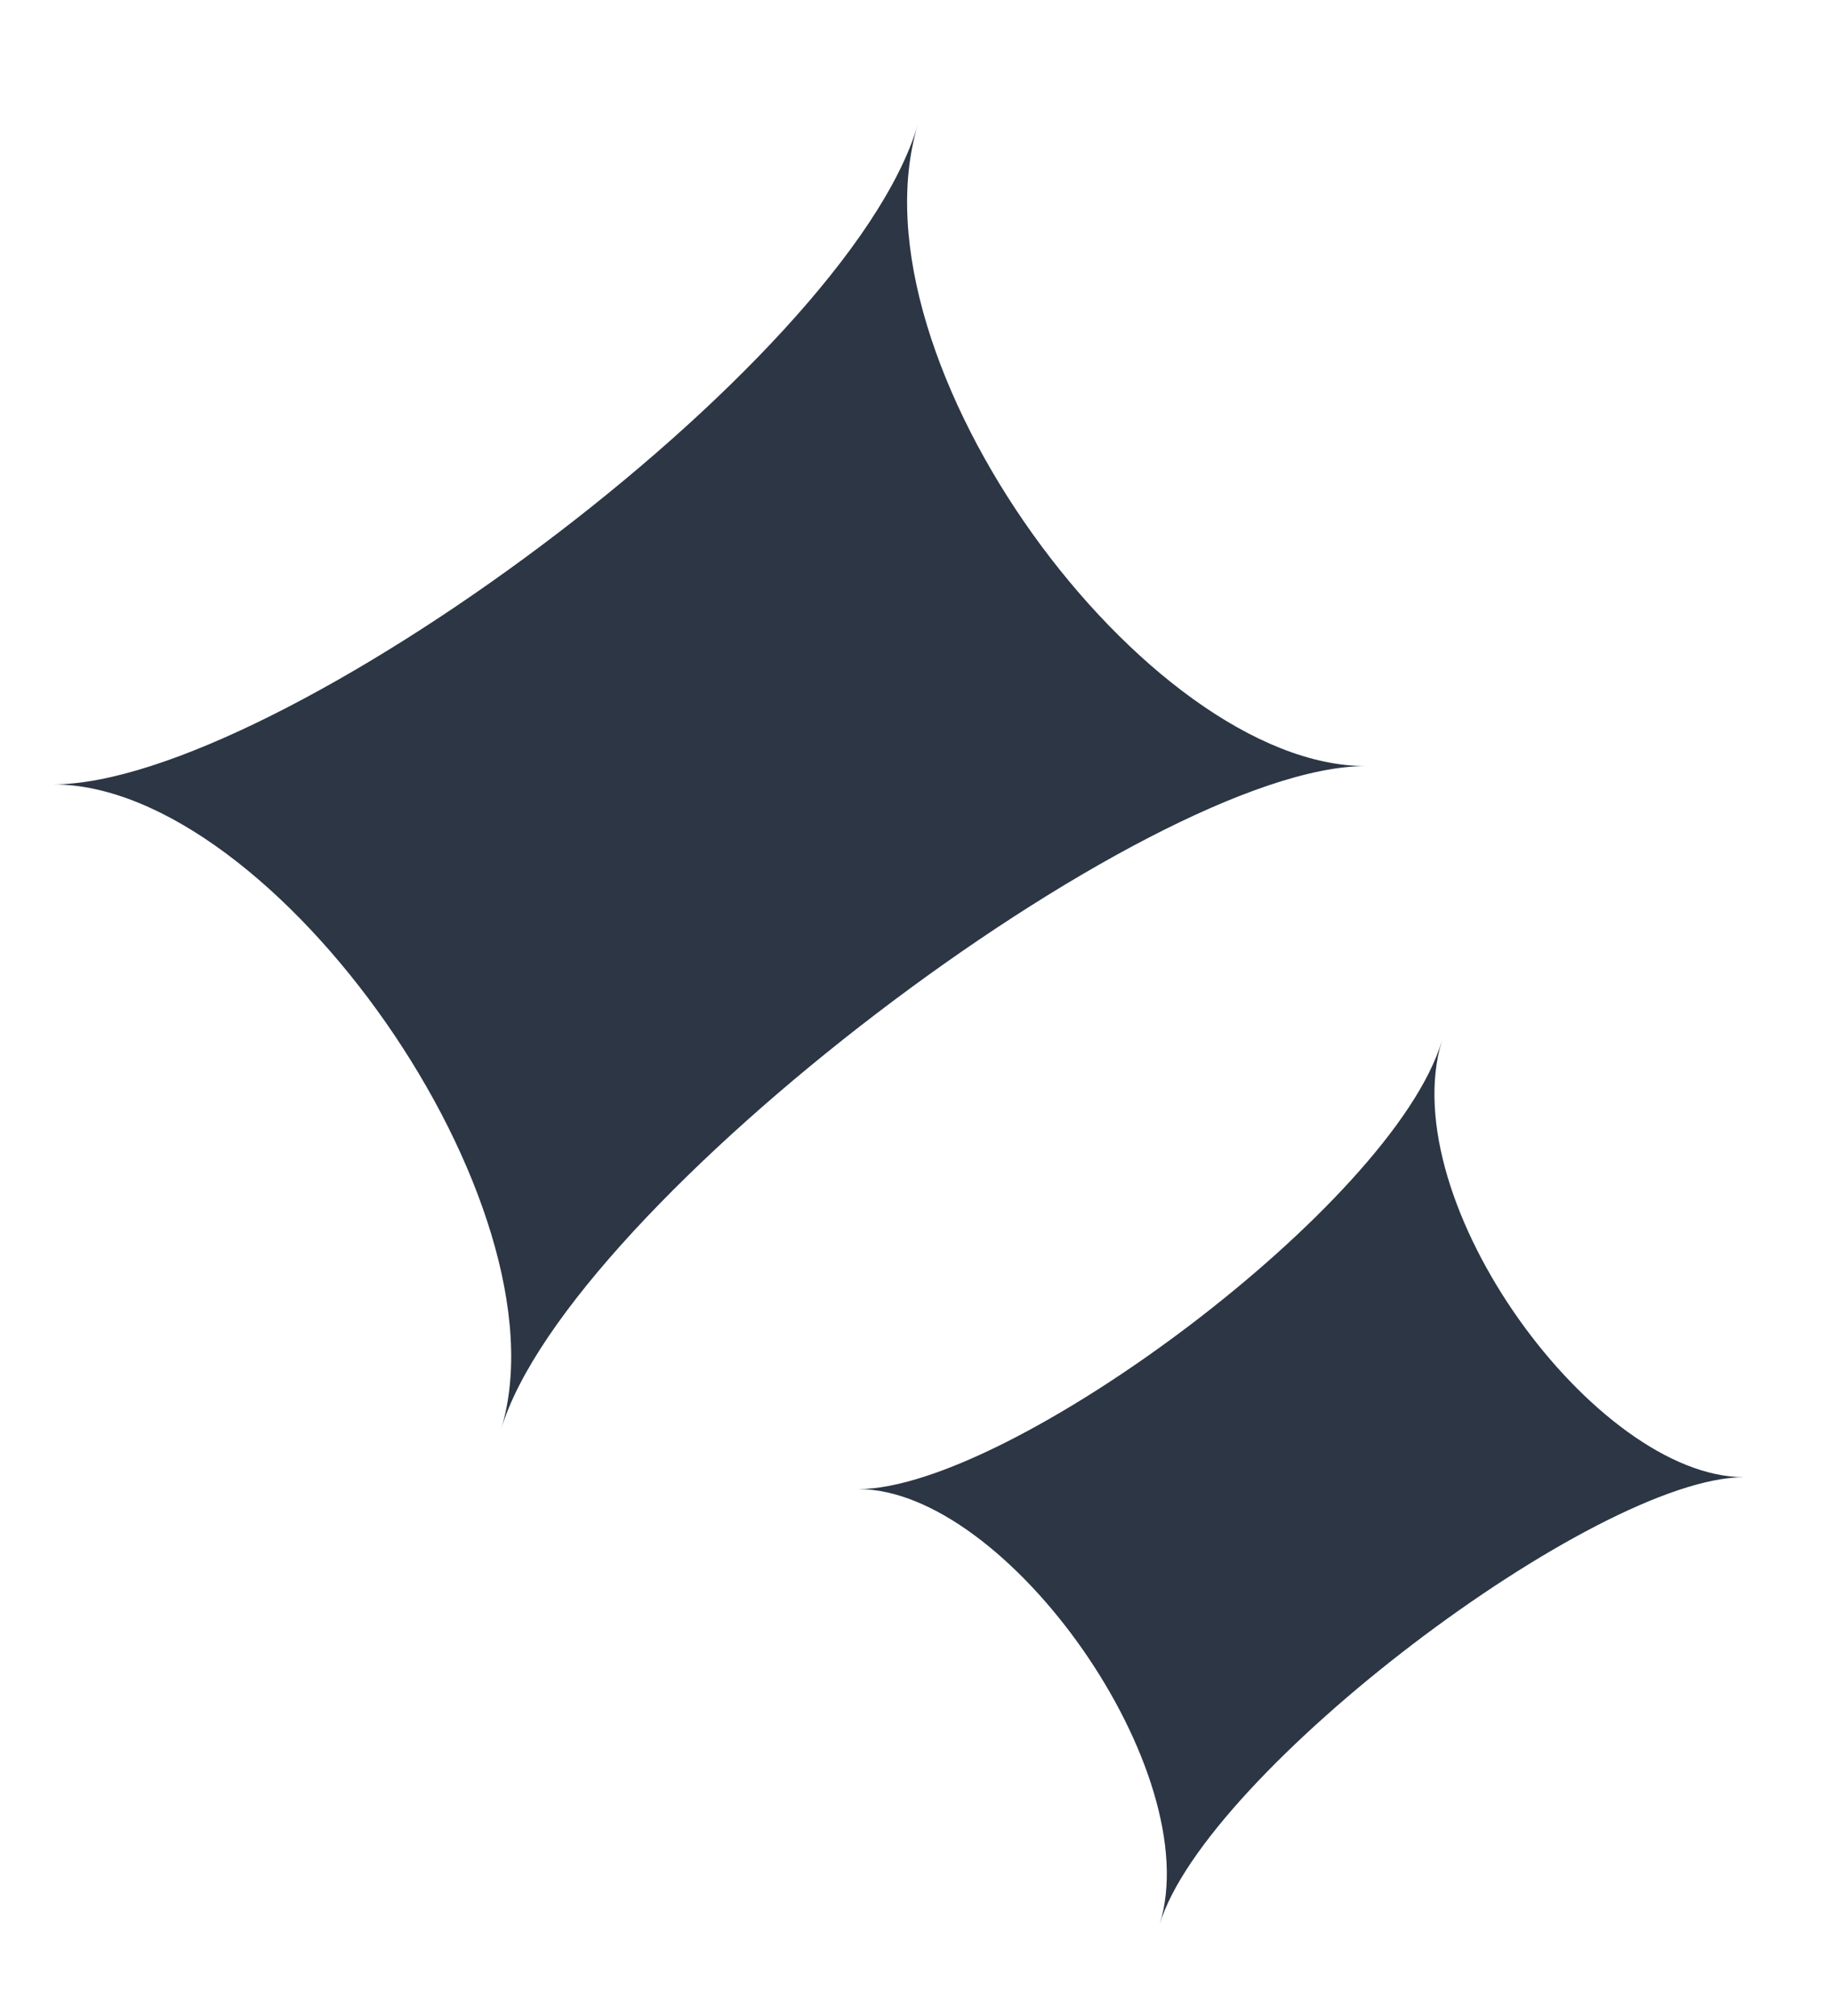
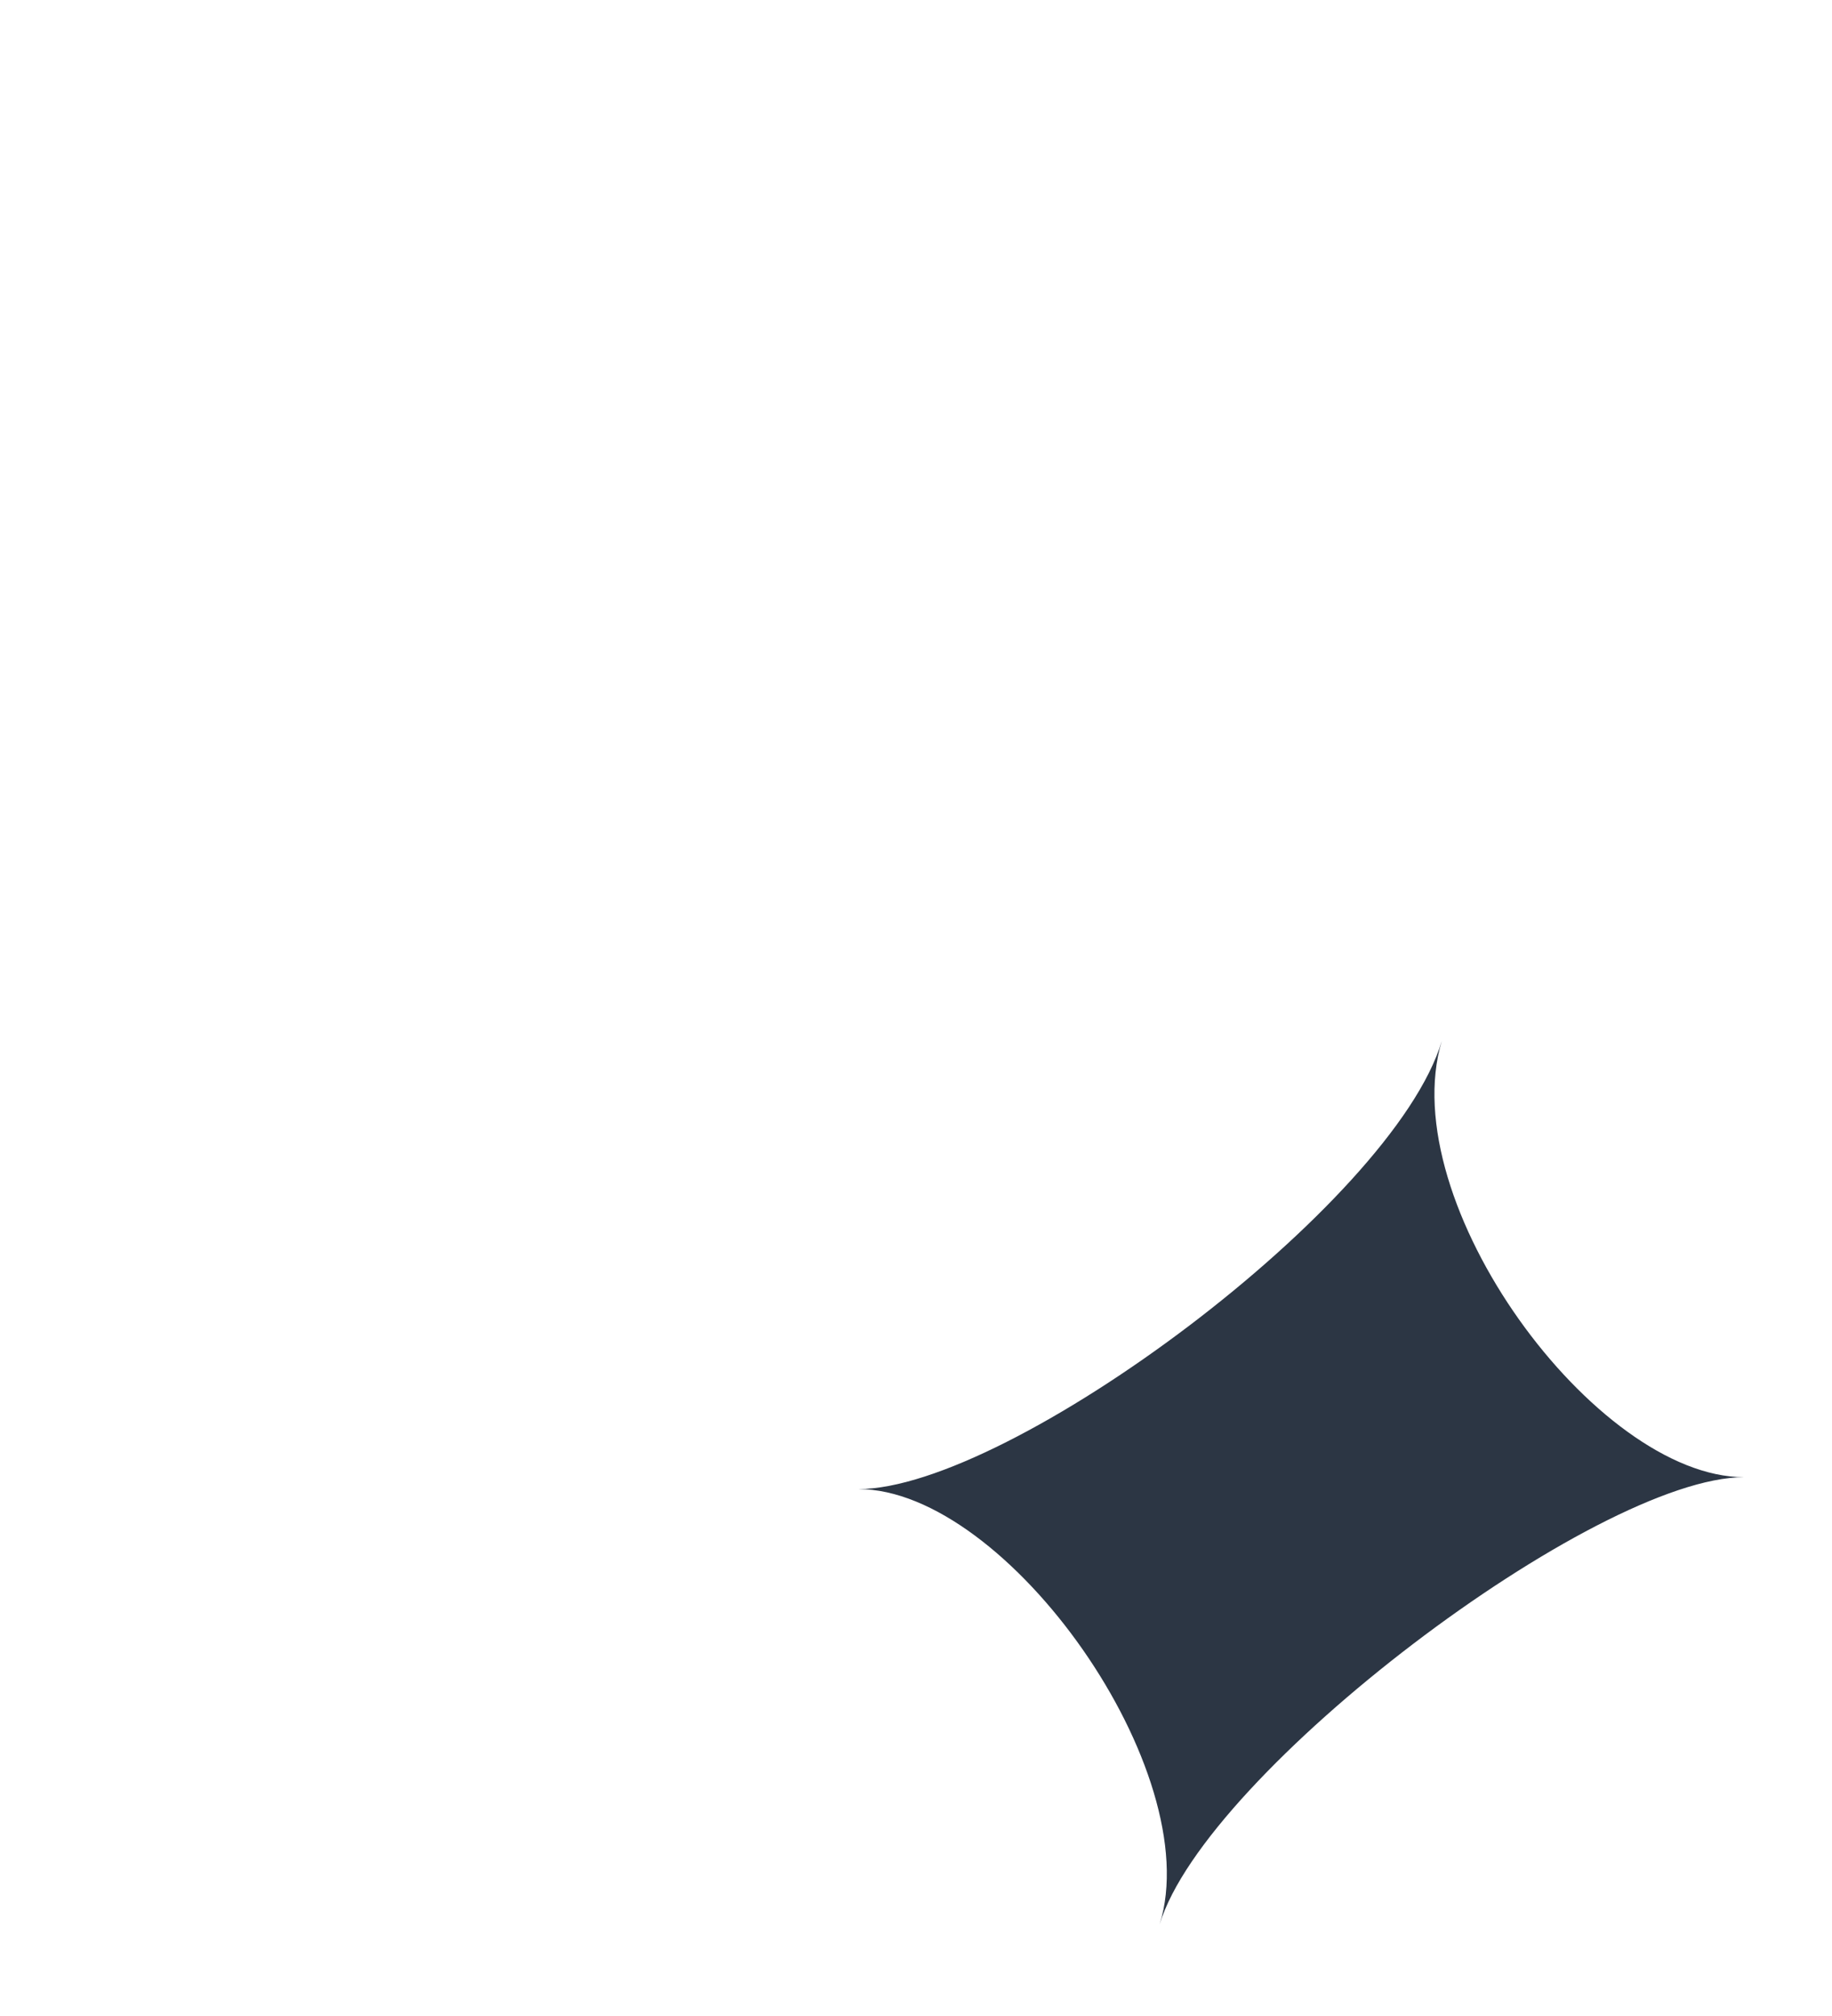
<svg xmlns="http://www.w3.org/2000/svg" viewBox="0 0 20 22">
  <defs>
    <style>.cls-1{fill:#2c3644;}</style>
  </defs>
  <title>intro_kirakira</title>
  <g id="_97.slice" data-name="97.slice">
-     <path class="cls-1" d="M5.47,15.6c.73-2.45,7.05-7.24,9.44-7.24-2.39,0-5.67-4.41-4.89-7C9.24,4,3,8.56.58,8.56,3,8.56,6.22,13.15,5.47,15.6Z" />
    <path class="cls-1" d="M12.66,21c.5-1.66,4.76-4.88,6.38-4.88-1.62,0-3.83-3-3.3-4.76-.53,1.78-4.72,4.89-6.37,4.89C11,16.25,13.18,19.34,12.66,21Z" />
  </g>
</svg>